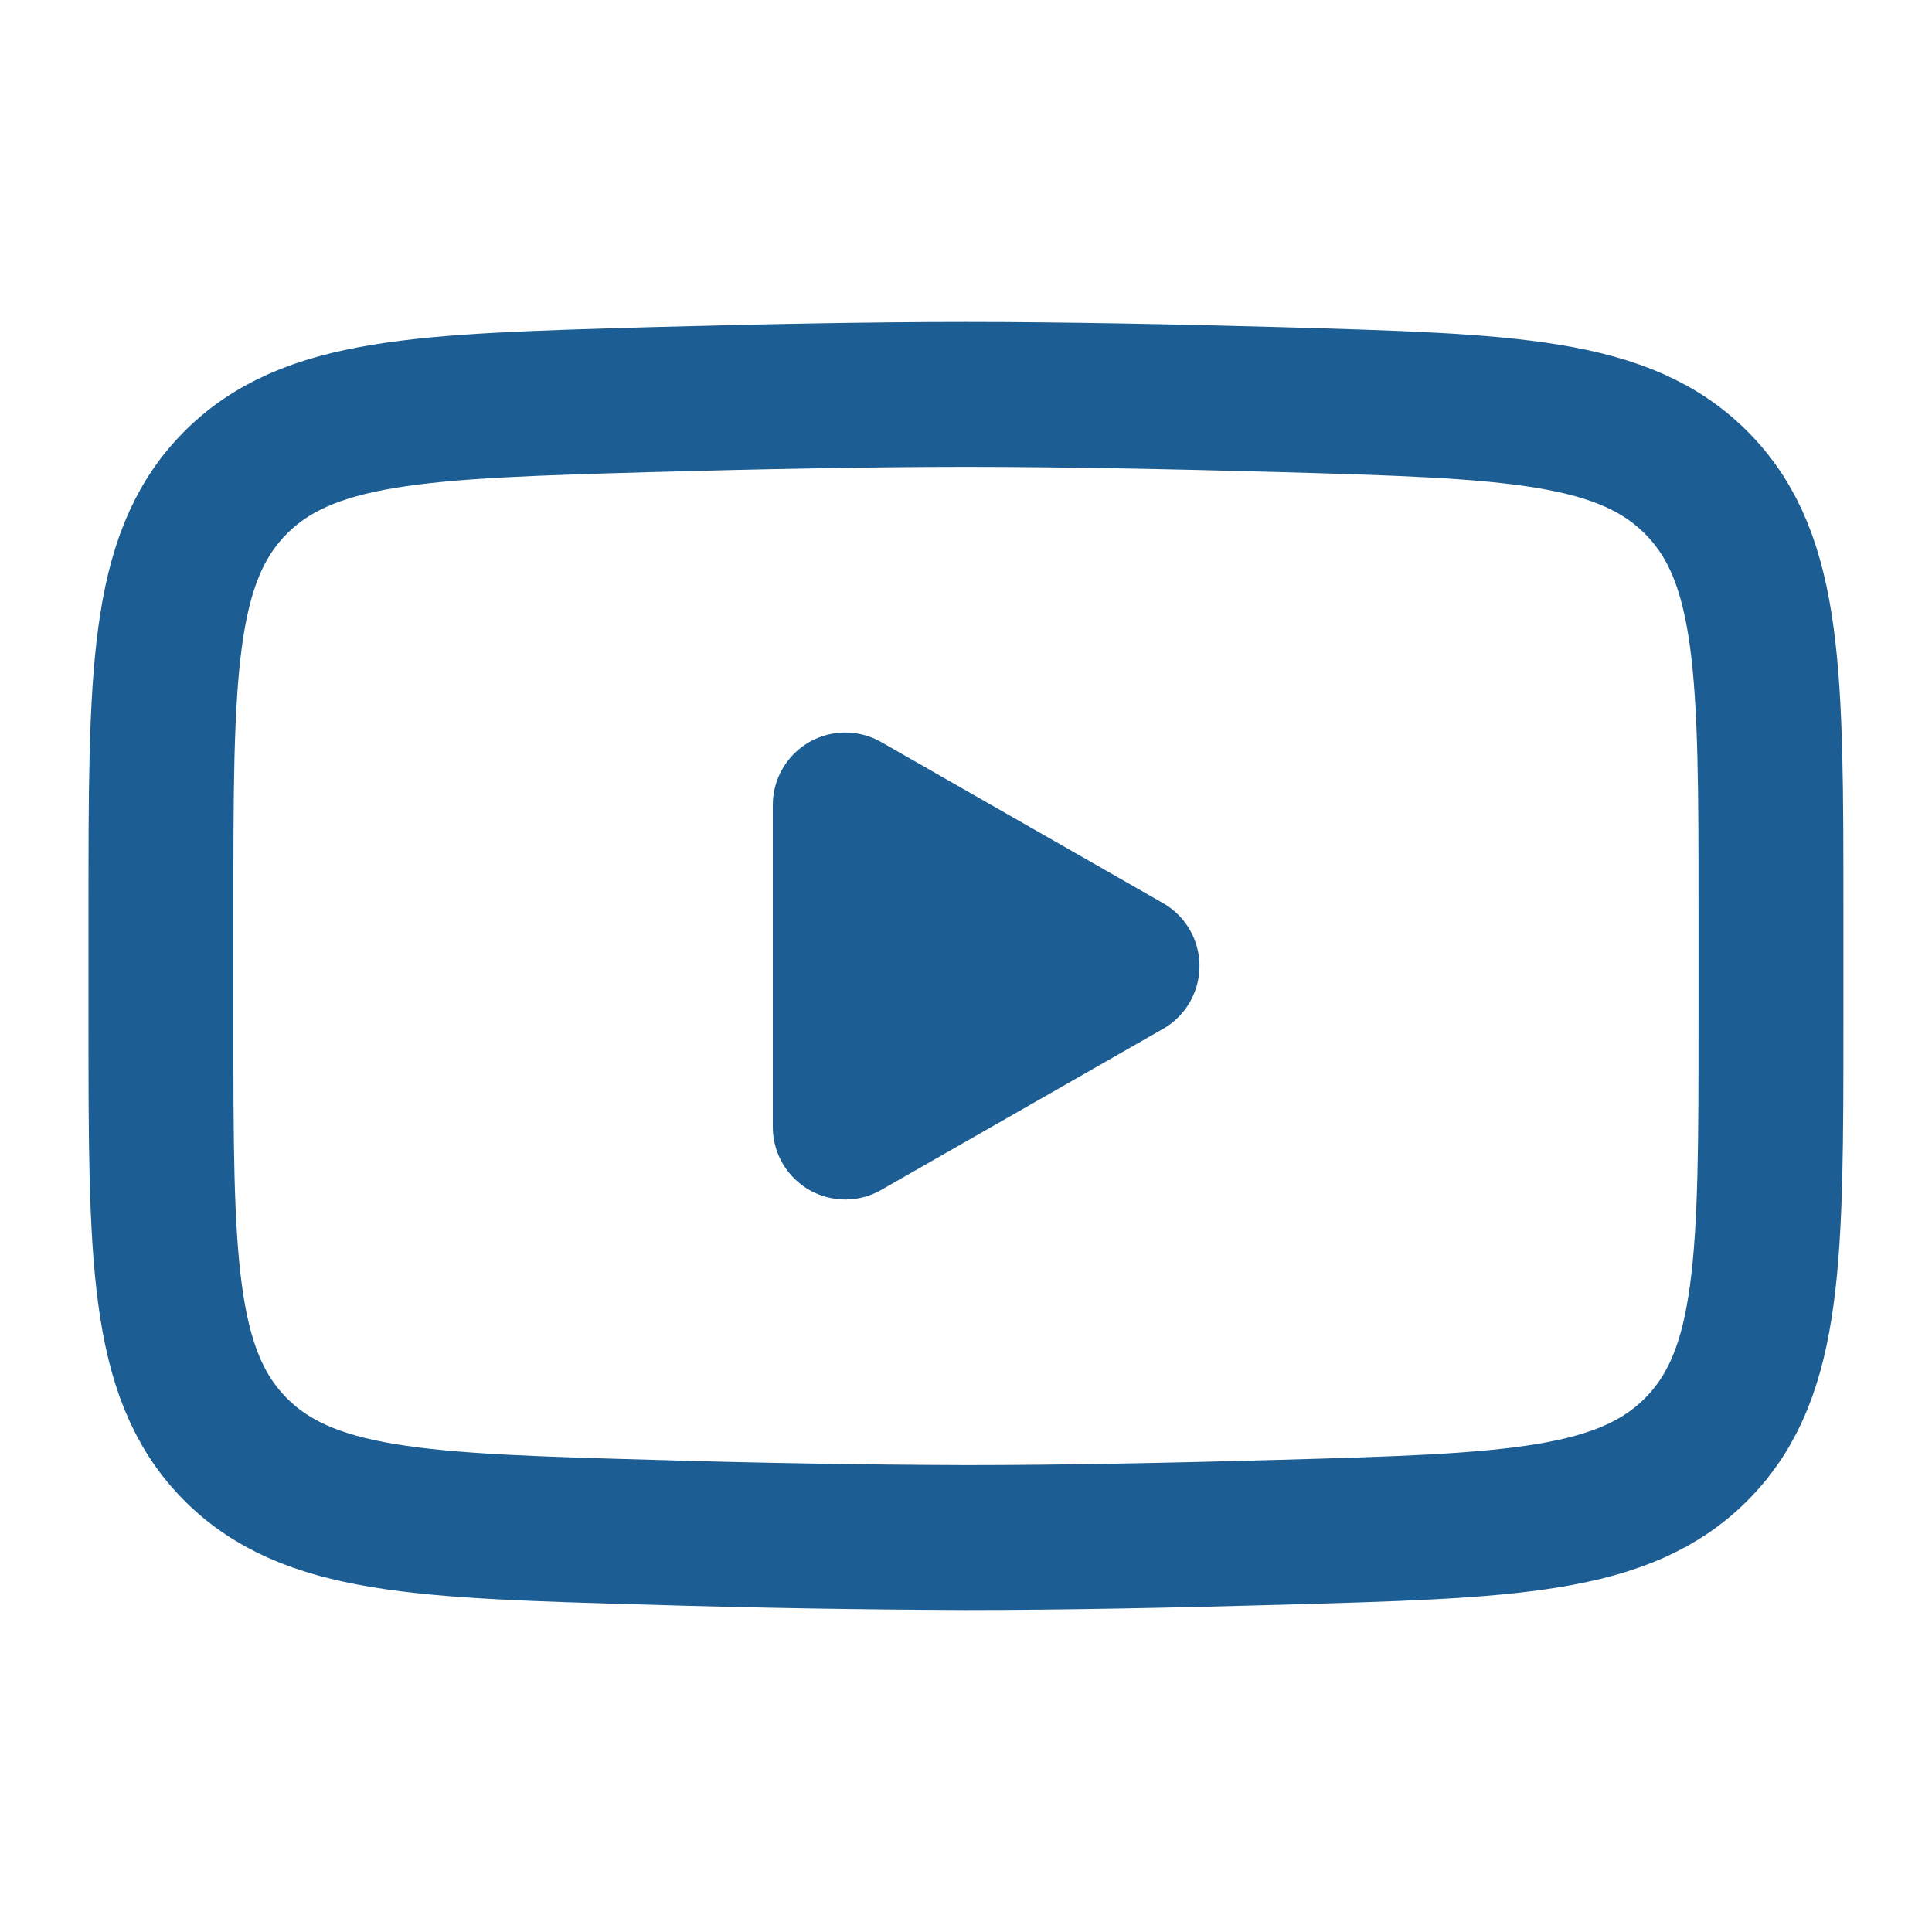
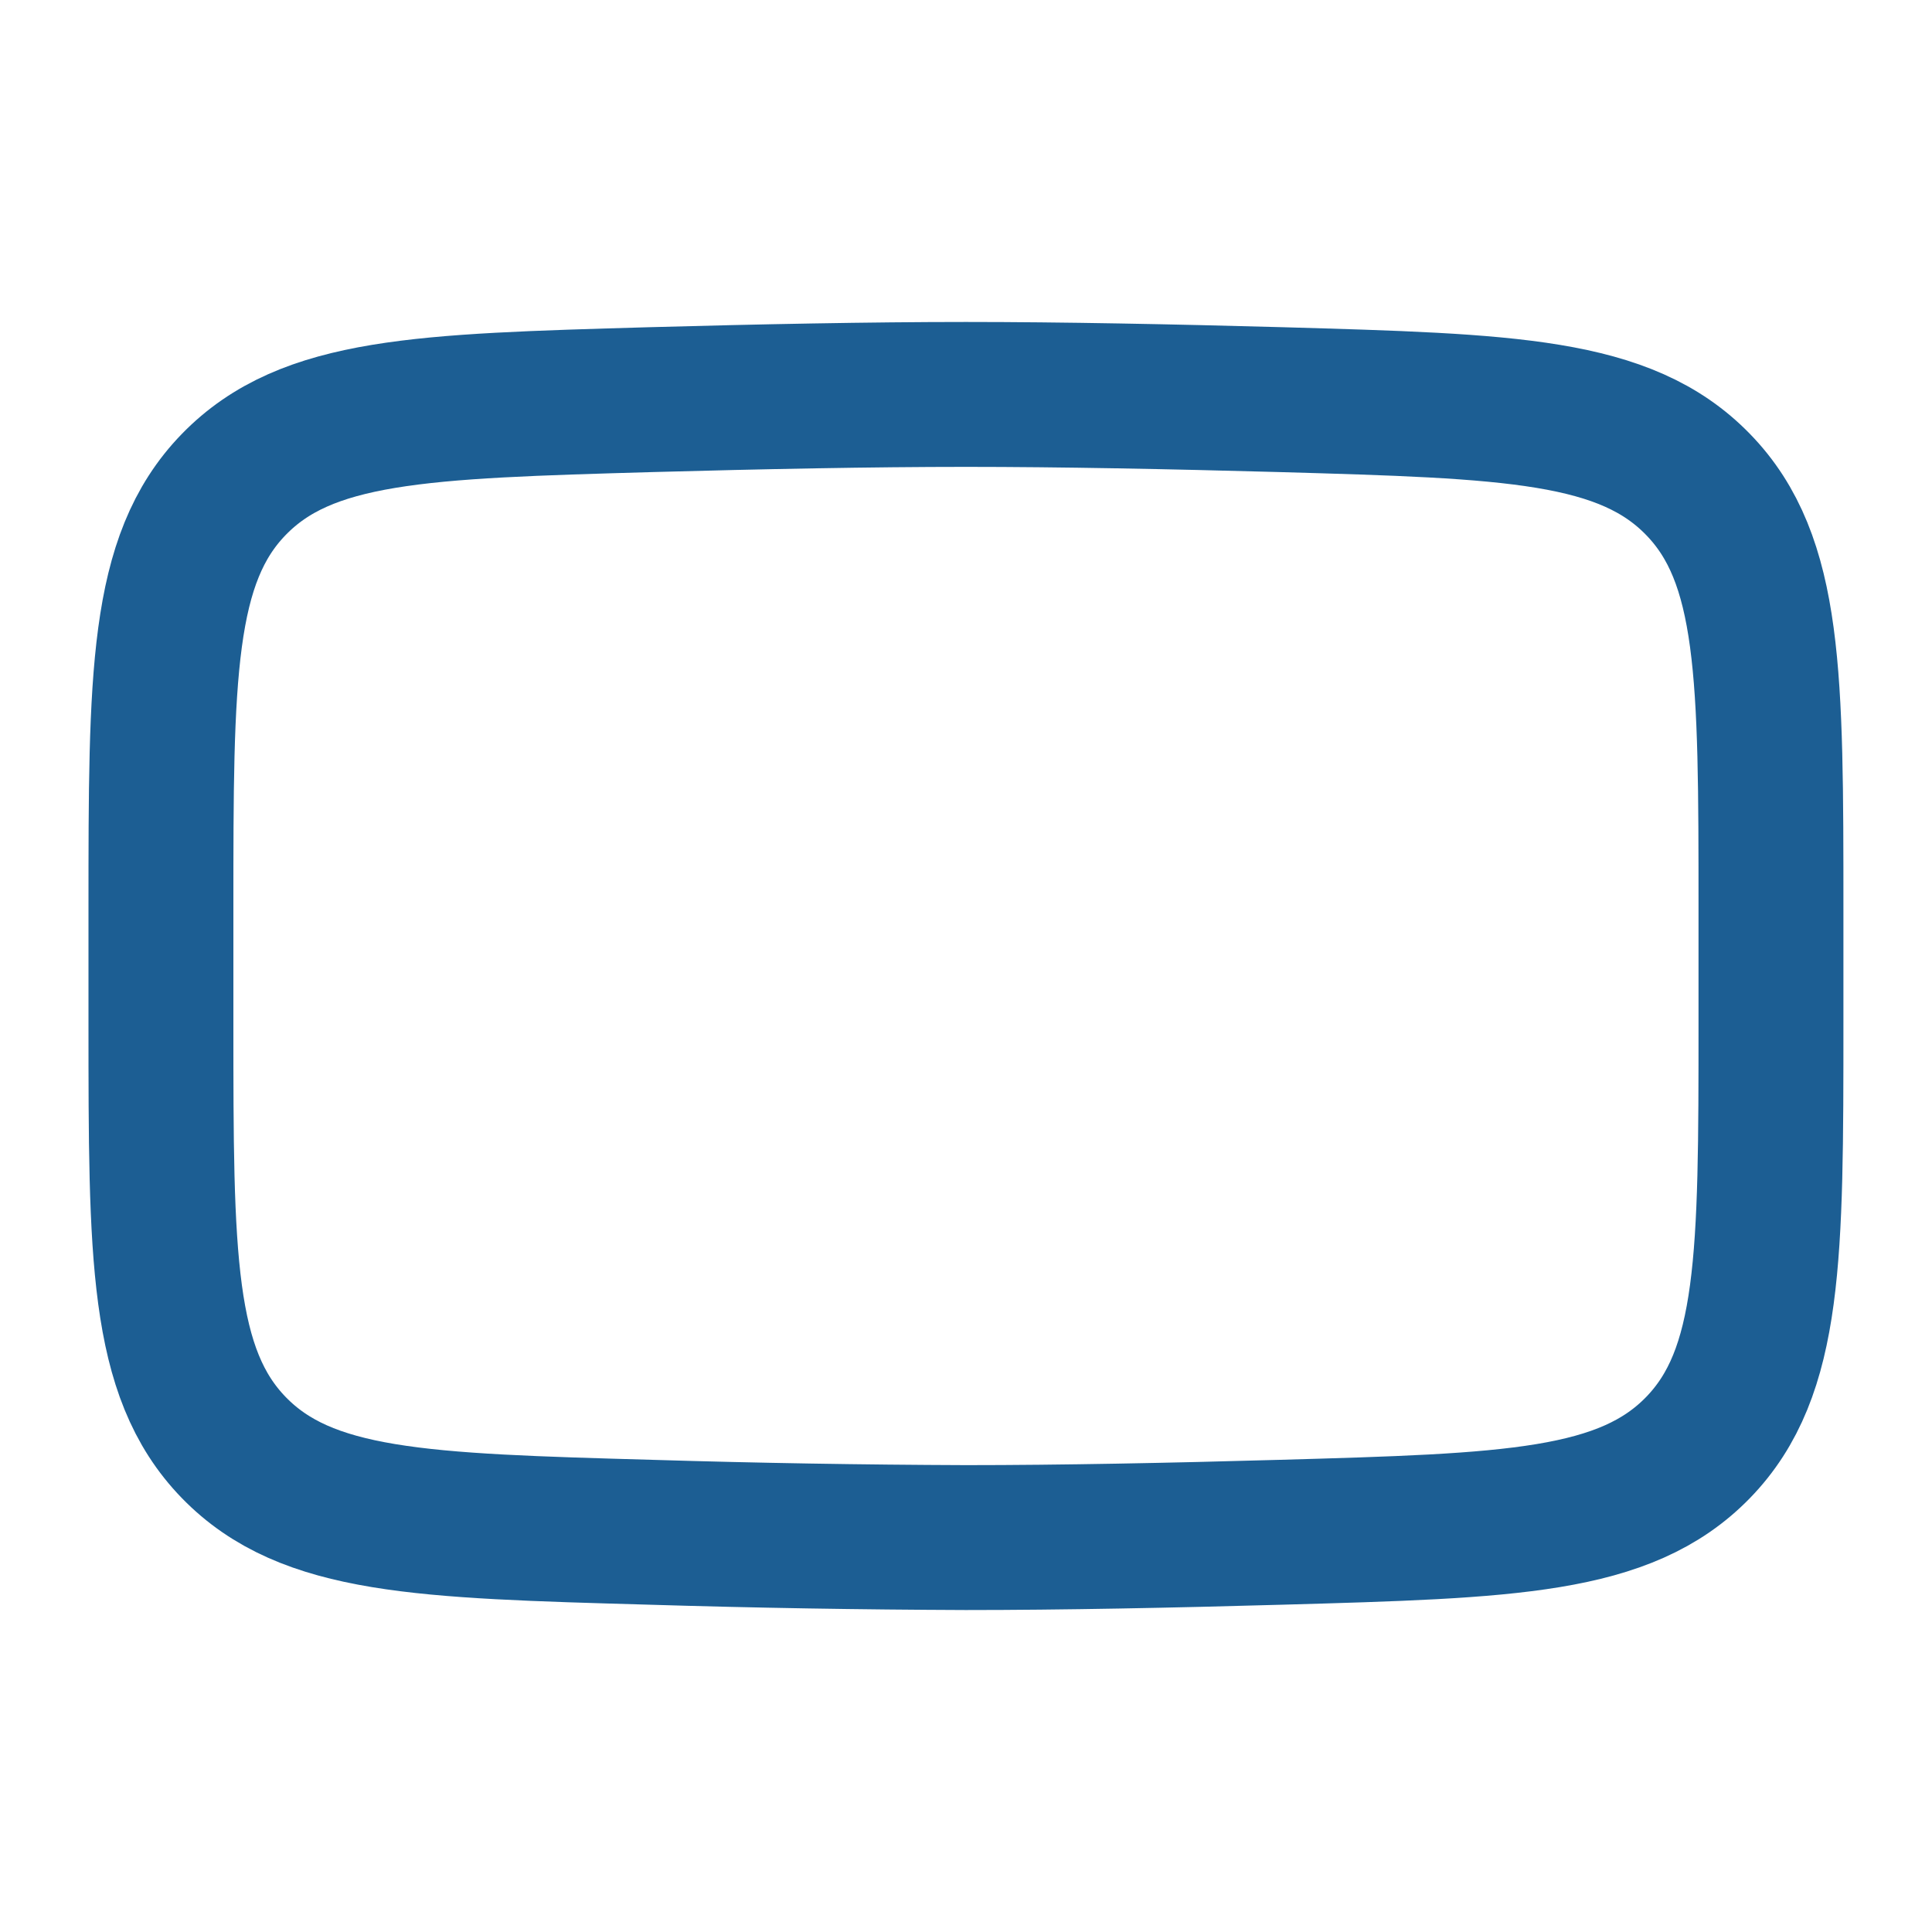
<svg xmlns="http://www.w3.org/2000/svg" width="20" height="20" viewBox="0 0 20 20" fill="none">
-   <path d="M11.667 10L8.75 11.667V8.333L11.667 10Z" fill="#1C5E93" stroke="#1C5E93" stroke-width="1.5" stroke-linecap="round" stroke-linejoin="round" />
  <path d="M1.666 10.589V9.41C1.666 6.997 1.666 5.791 2.42 5.015C3.175 4.238 4.364 4.205 6.739 4.137C7.864 4.106 9.014 4.083 9.999 4.083C10.983 4.083 12.133 4.106 13.259 4.137C15.635 4.205 16.823 4.238 17.578 5.015C18.333 5.791 18.333 6.998 18.333 9.41V10.589C18.333 13.002 18.333 14.208 17.578 14.985C16.823 15.761 15.636 15.795 13.259 15.862C12.134 15.894 10.984 15.917 9.999 15.917C8.912 15.913 7.826 15.895 6.739 15.862C4.364 15.795 3.175 15.762 2.42 14.985C1.666 14.208 1.666 13.002 1.666 10.59V10.589Z" stroke="#1C5E93" stroke-width="1.5" />
</svg>